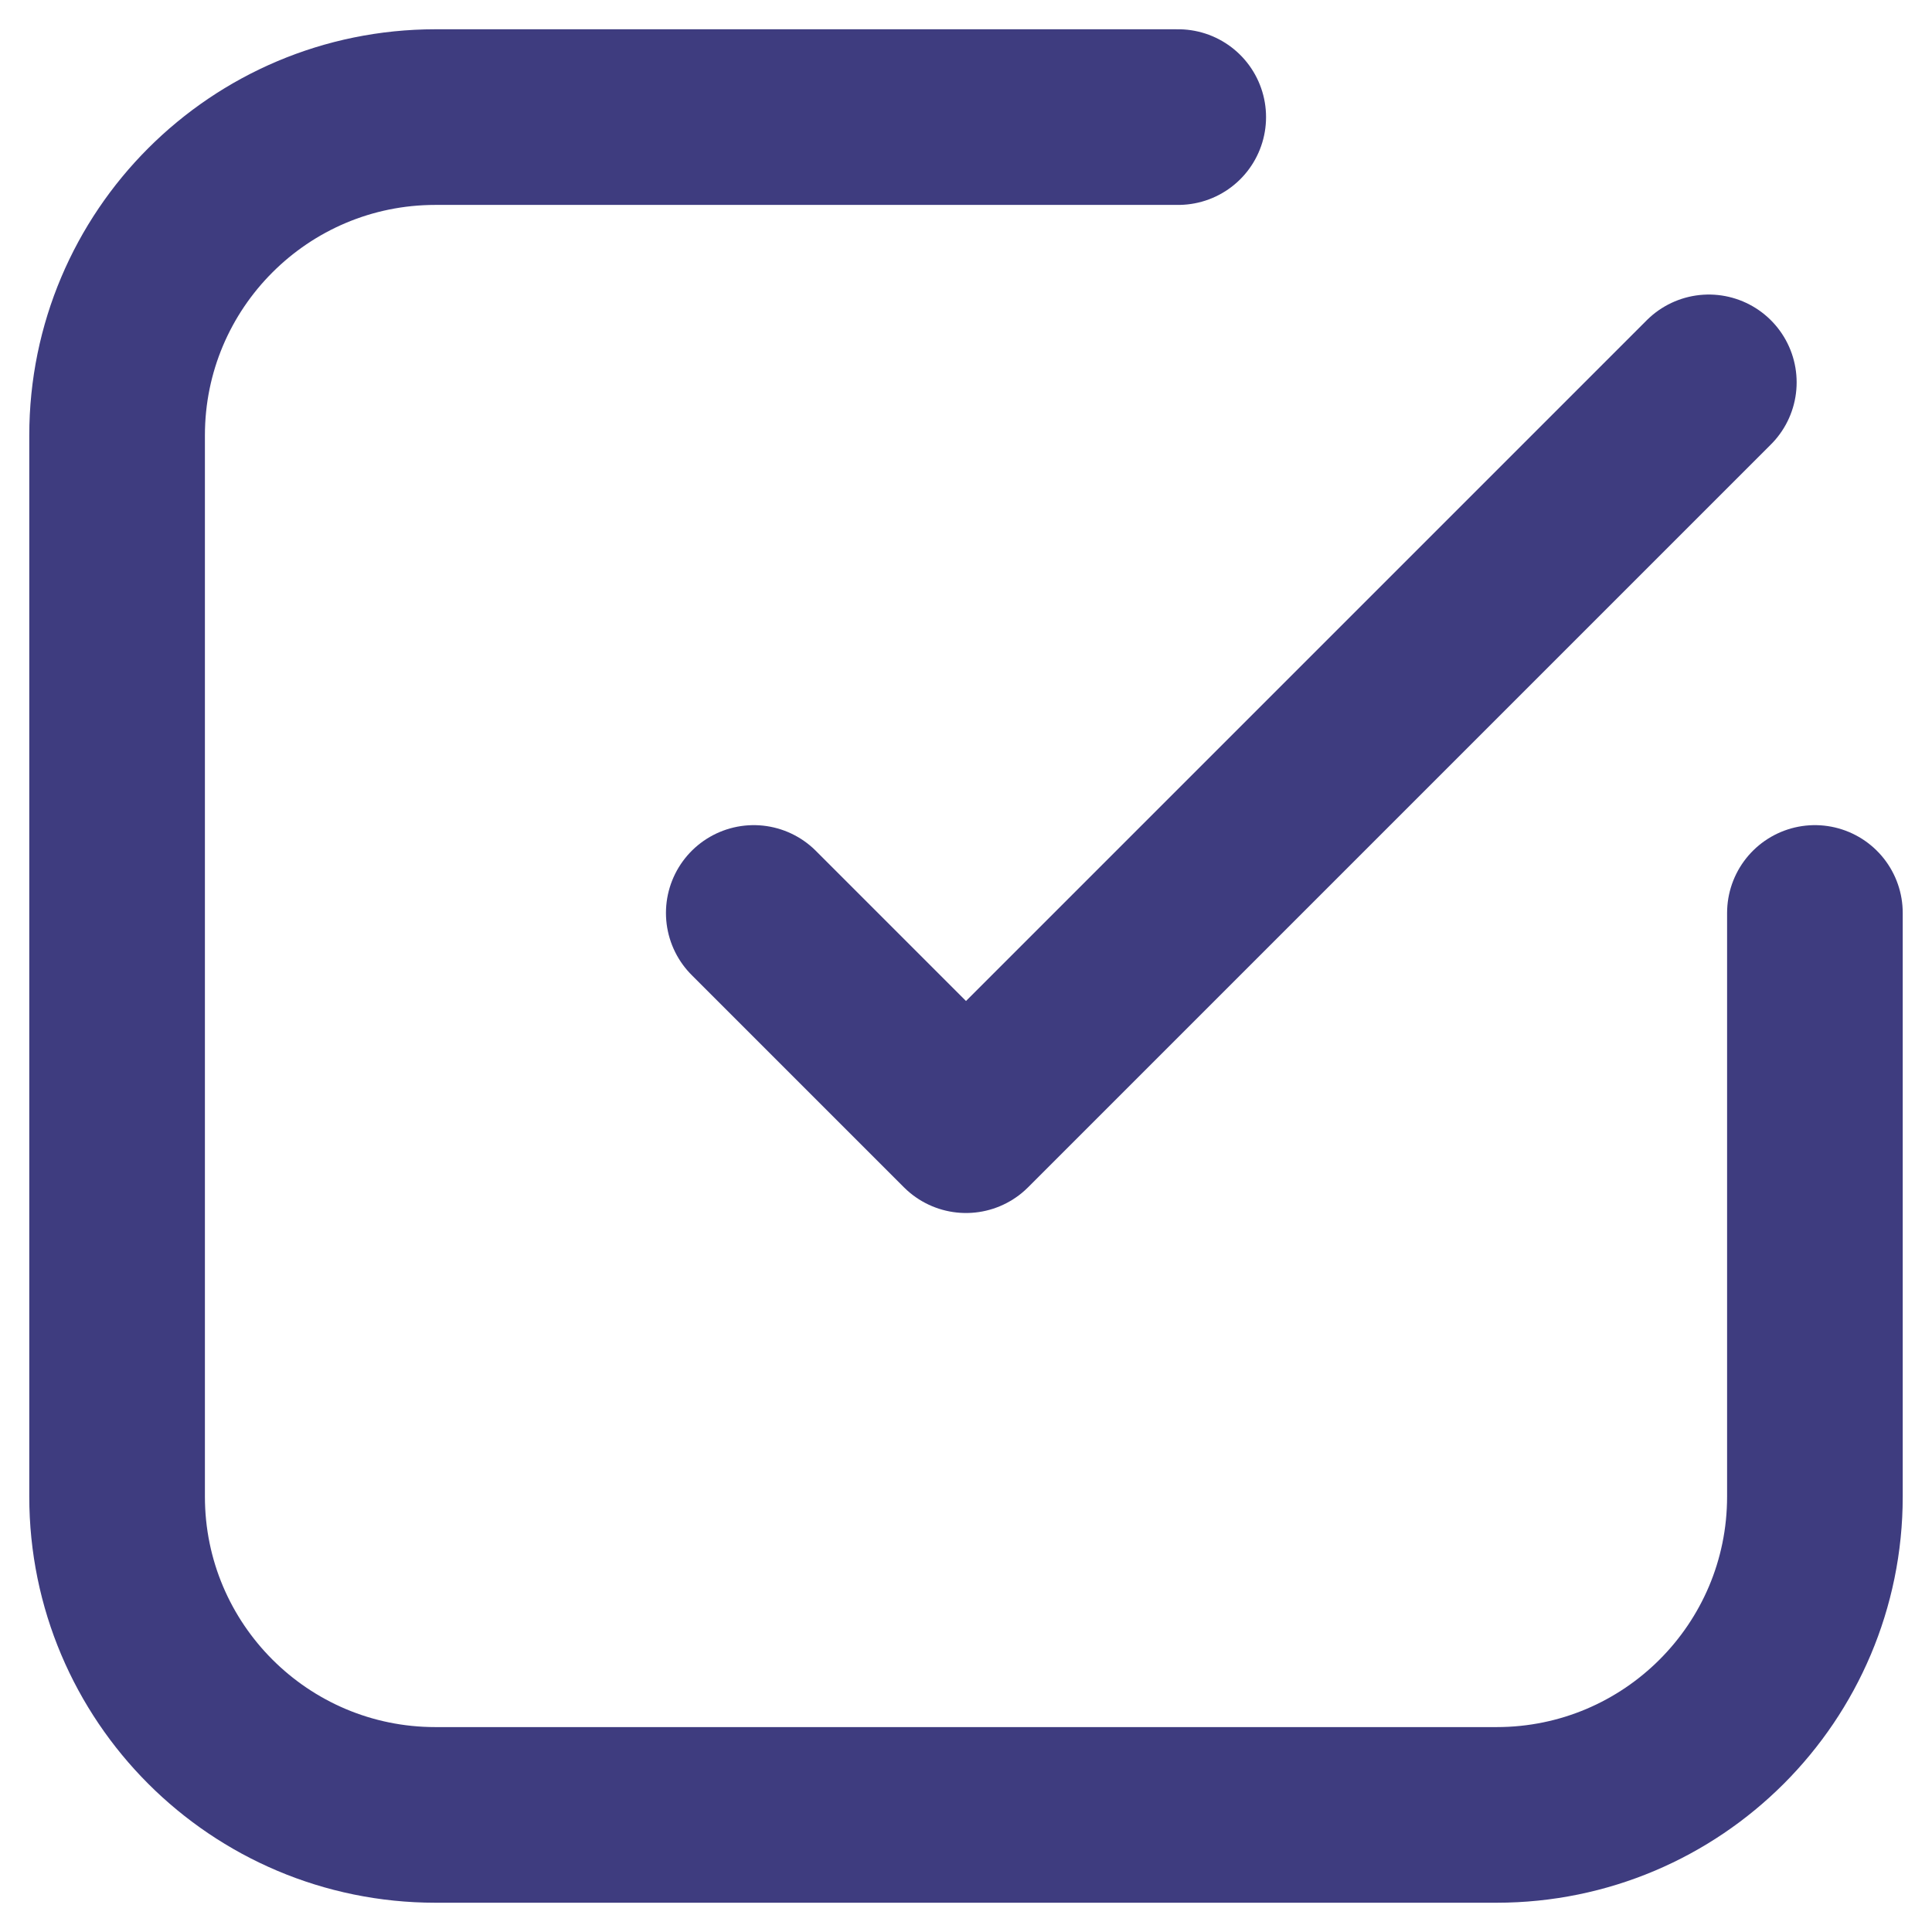
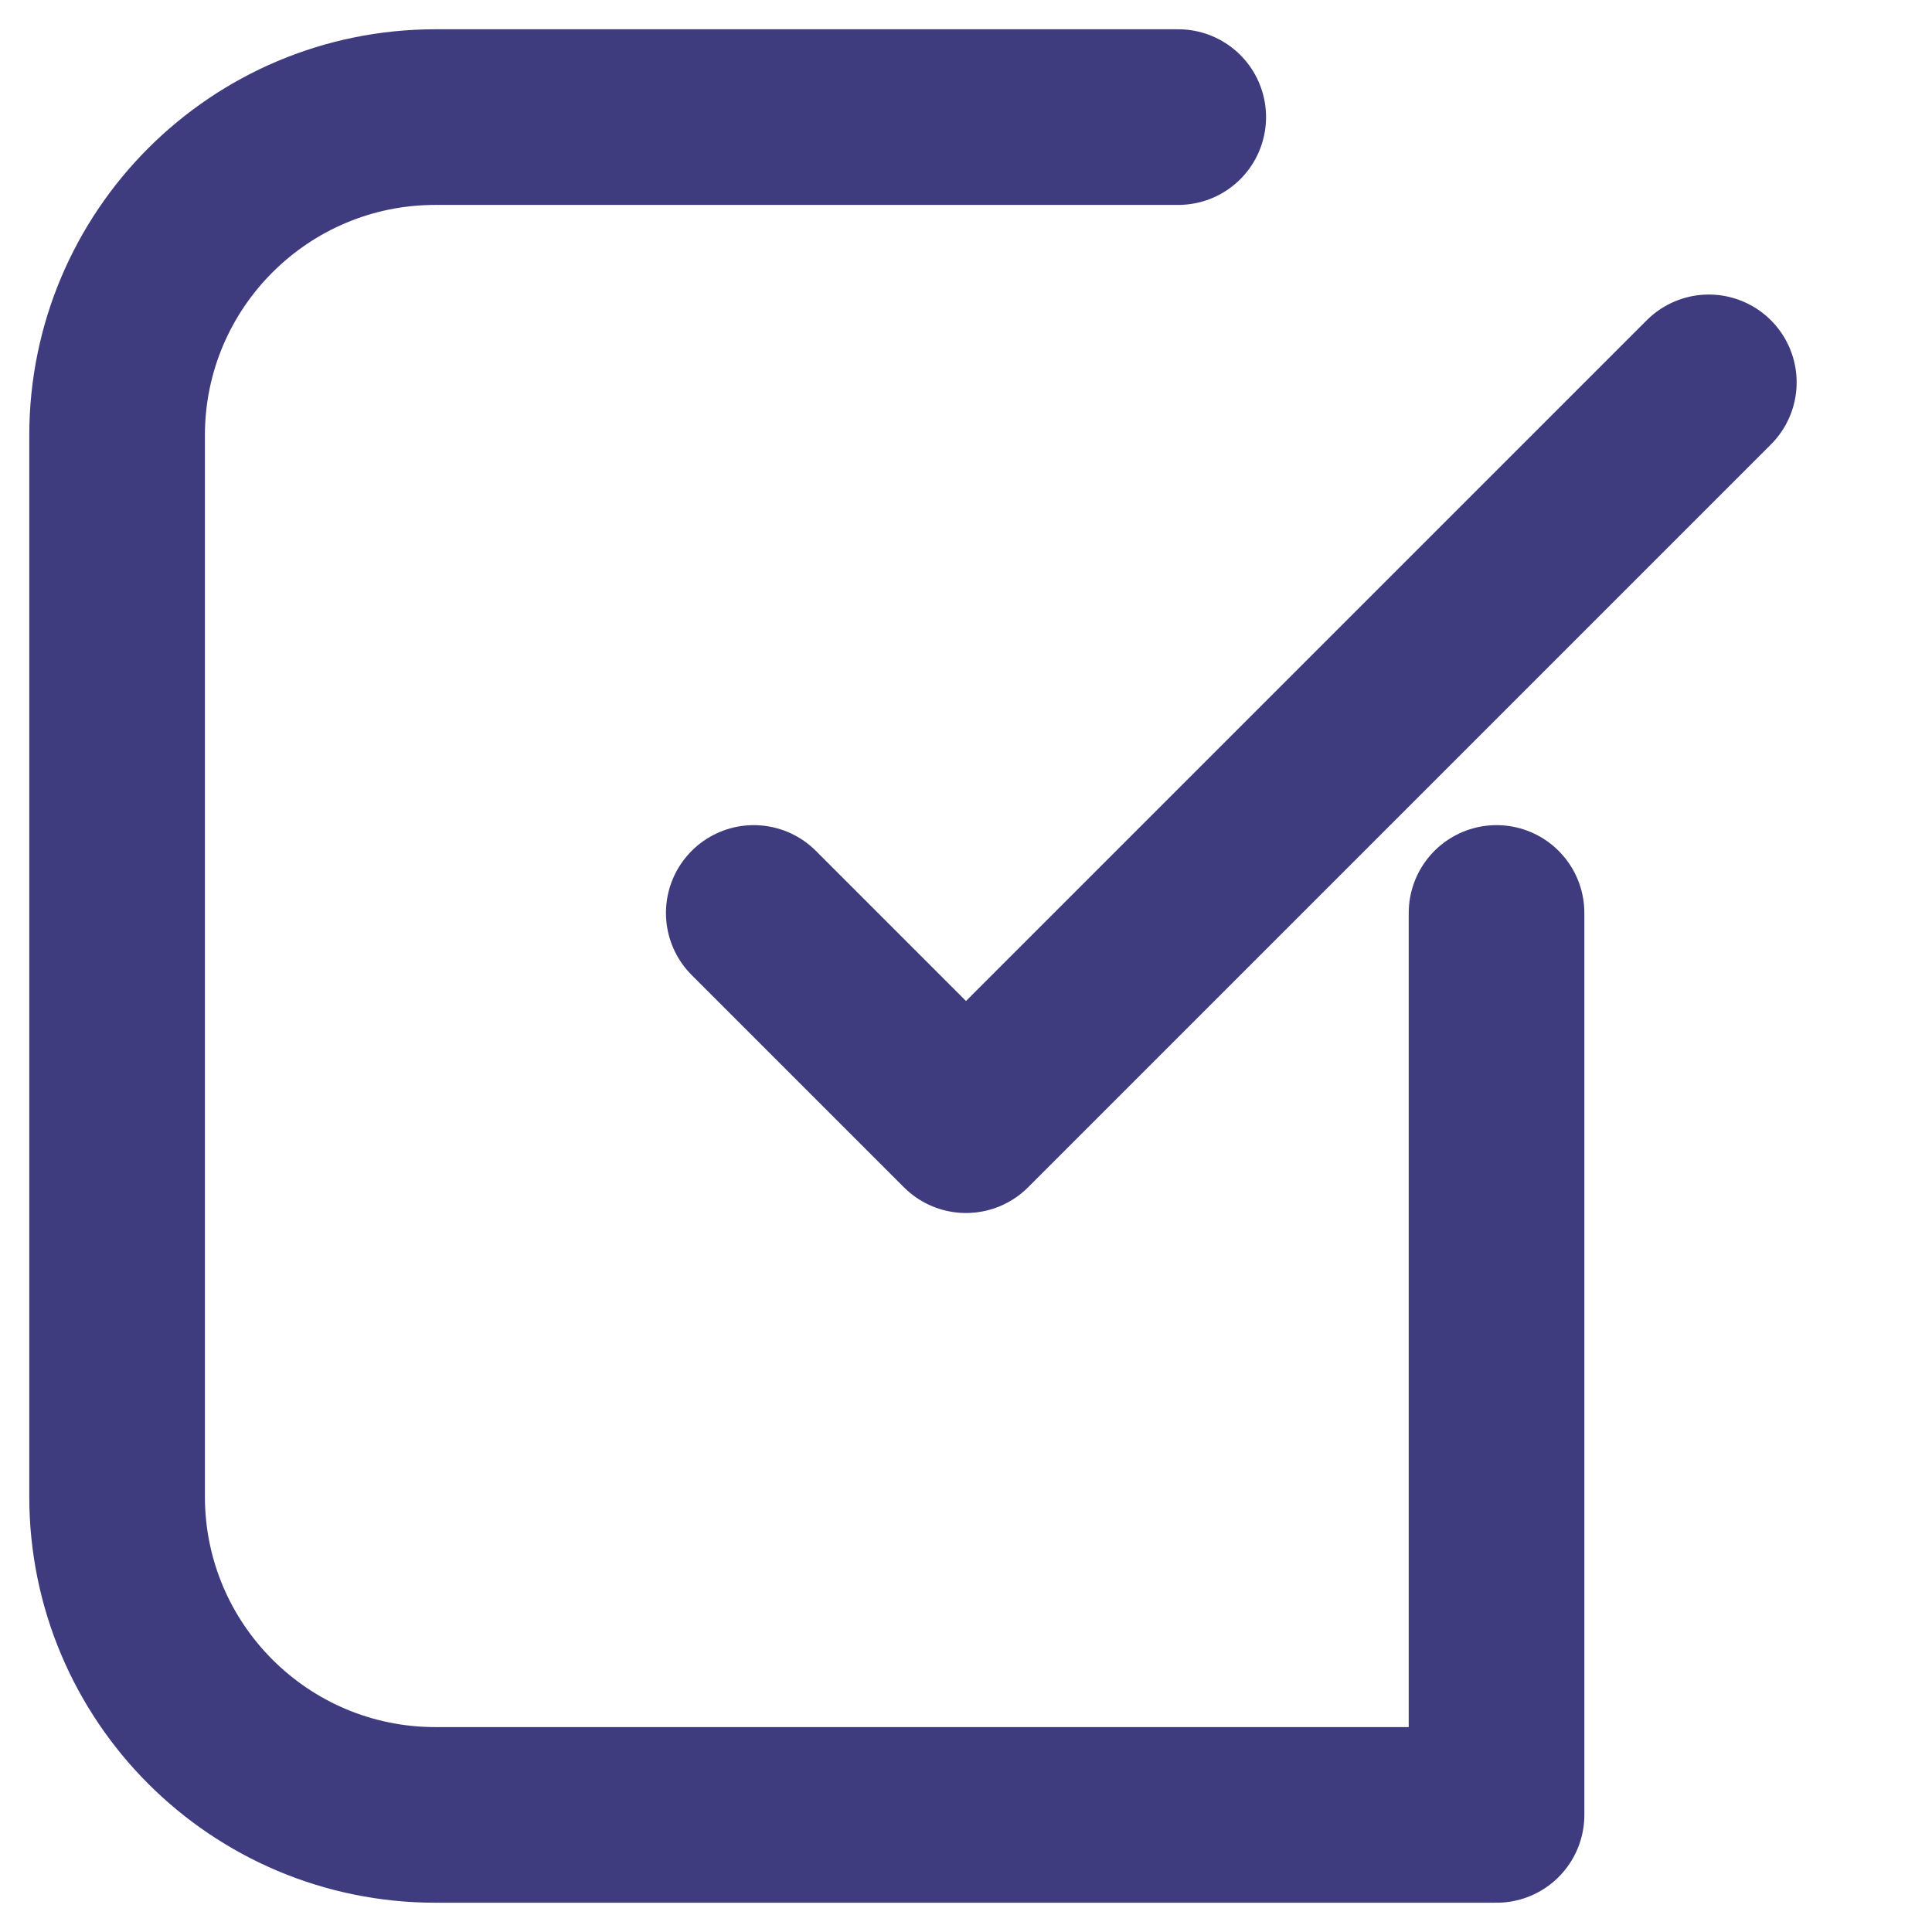
<svg xmlns="http://www.w3.org/2000/svg" width="33" height="33" viewBox="0 0 33 33" fill="none">
-   <path d="M20.125 2H7.438C4.434 2 2 4.434 2 7.437V25.562C2 28.566 4.434 31 7.438 31H25.562C28.566 31 31 28.566 31 25.562V15.594M29.188 6.531L16.5 19.219L12.875 15.594" stroke="#3E3C7F" stroke-width="3" stroke-linecap="round" stroke-linejoin="round" />
+   <path d="M20.125 2H7.438C4.434 2 2 4.434 2 7.437V25.562C2 28.566 4.434 31 7.438 31H25.562V15.594M29.188 6.531L16.5 19.219L12.875 15.594" stroke="#3E3C7F" stroke-width="3" stroke-linecap="round" stroke-linejoin="round" />
</svg>